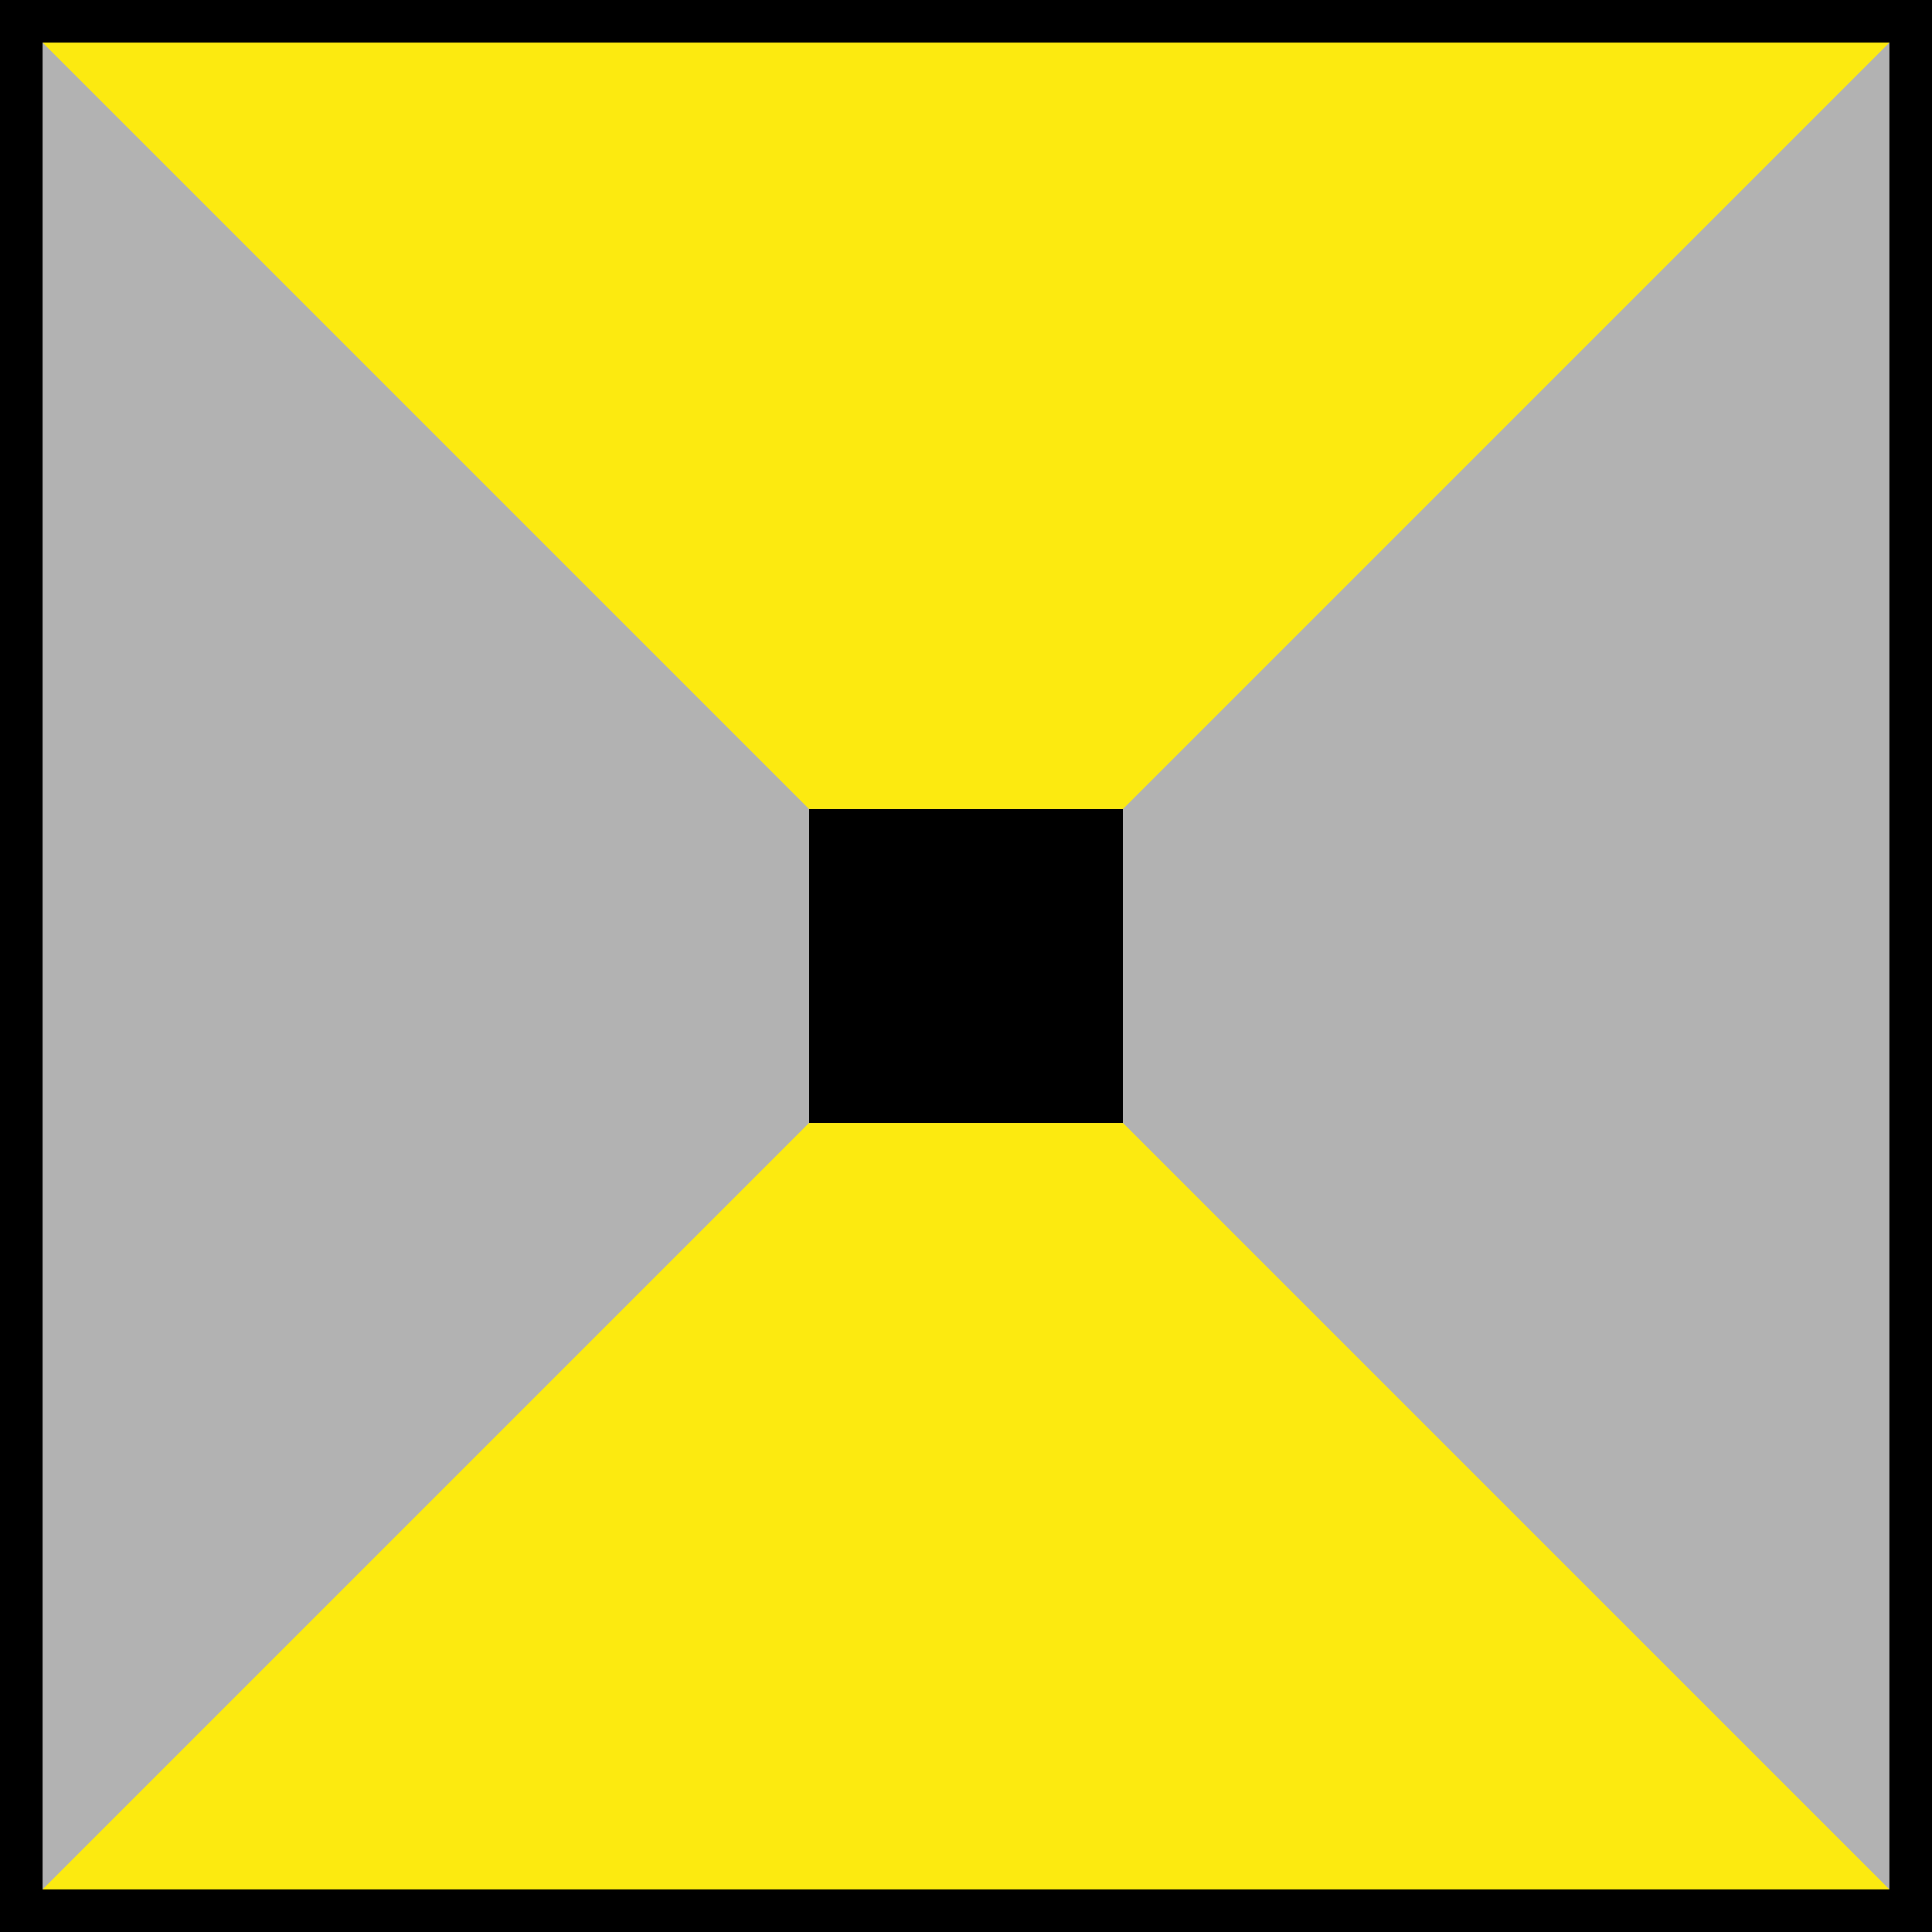
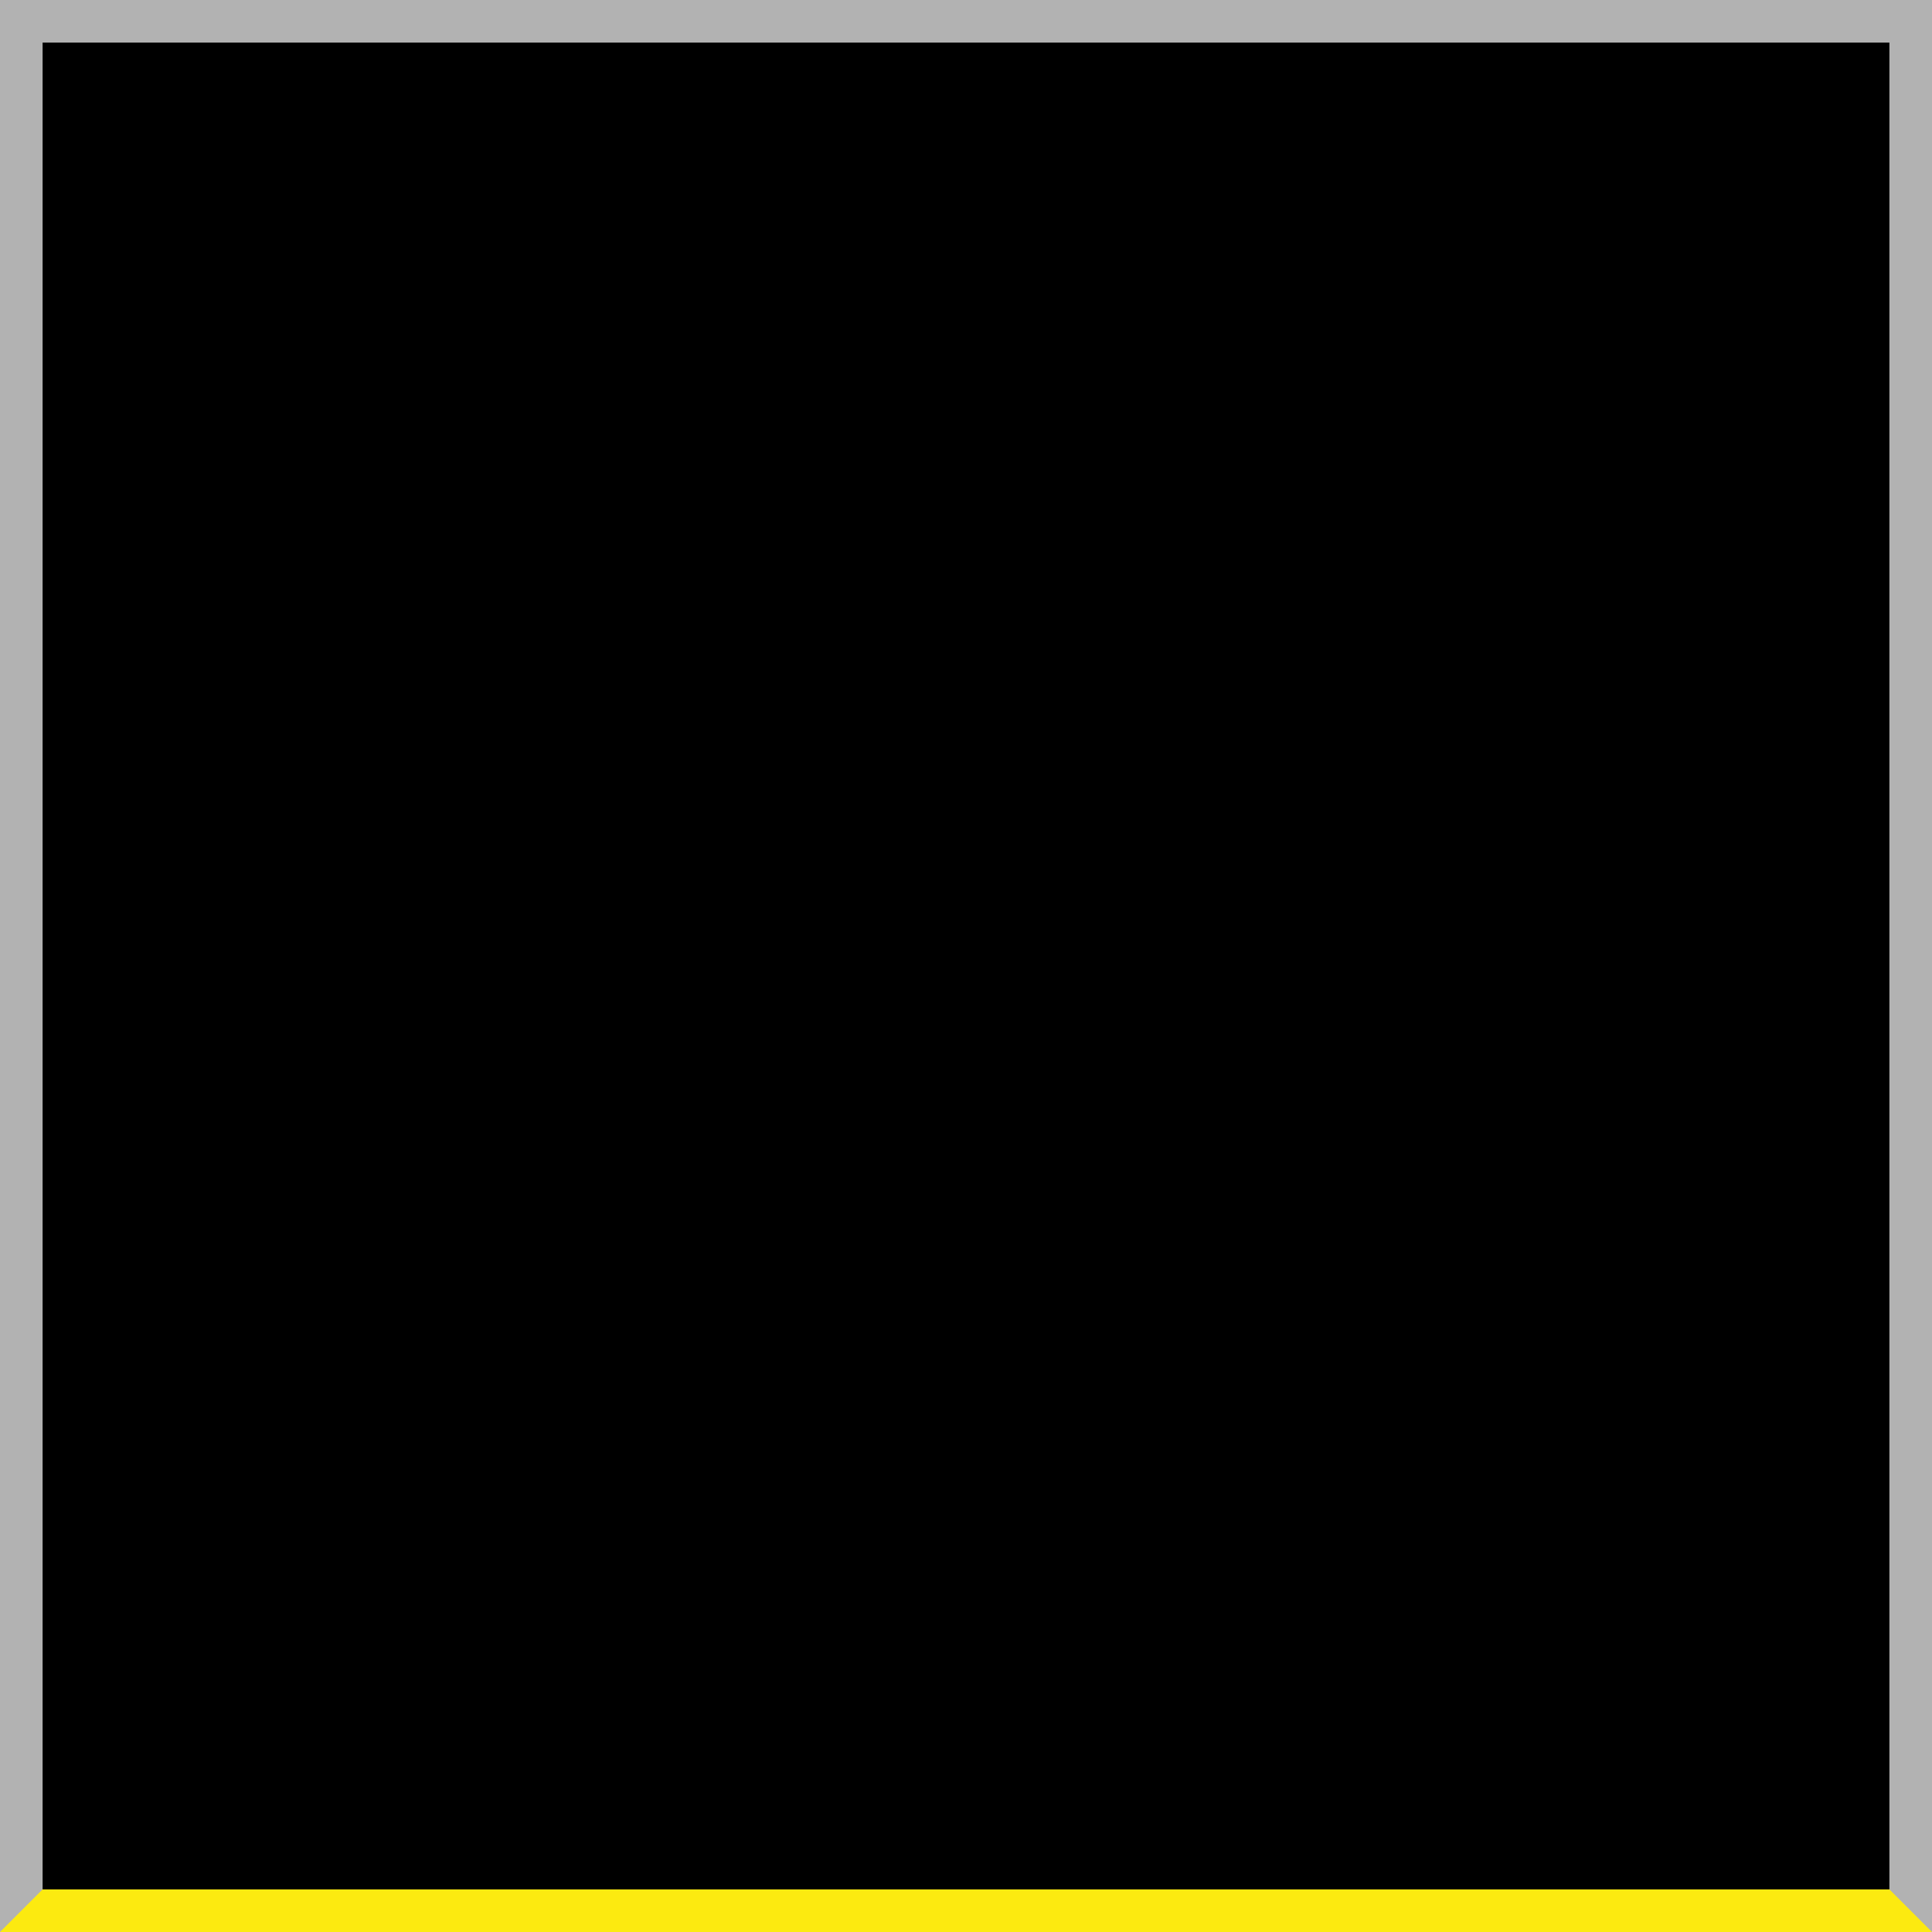
<svg xmlns="http://www.w3.org/2000/svg" version="1.1" id="Ebene_1" x="0px" y="0px" viewBox="0 0 56.69 56.69" style="enable-background:new 0 0 56.69 56.69;" xml:space="preserve">
  <style type="text/css">
	.st0{fill:#B2B2B2;}
	.st1{fill:#FCEA10;}
</style>
  <rect class="st0" width="56.69" height="56.69" />
-   <polygon class="st1" points="23.74,23.74 0,0 56.69,0 32.95,23.74 " />
  <polygon class="st1" points="23.74,32.95 0,56.69 56.69,56.69 32.95,32.95 " />
  <g>
-     <path d="M55.44,1.25v54.19H1.25V1.25H55.44 M56.69,0H0v56.69h56.69V0L56.69,0z" />
+     <path d="M55.44,1.25v54.19H1.25V1.25H55.44 M56.69,0v56.69h56.69V0L56.69,0z" />
  </g>
  <rect x="23.74" y="23.74" width="9.21" height="9.21" />
</svg>